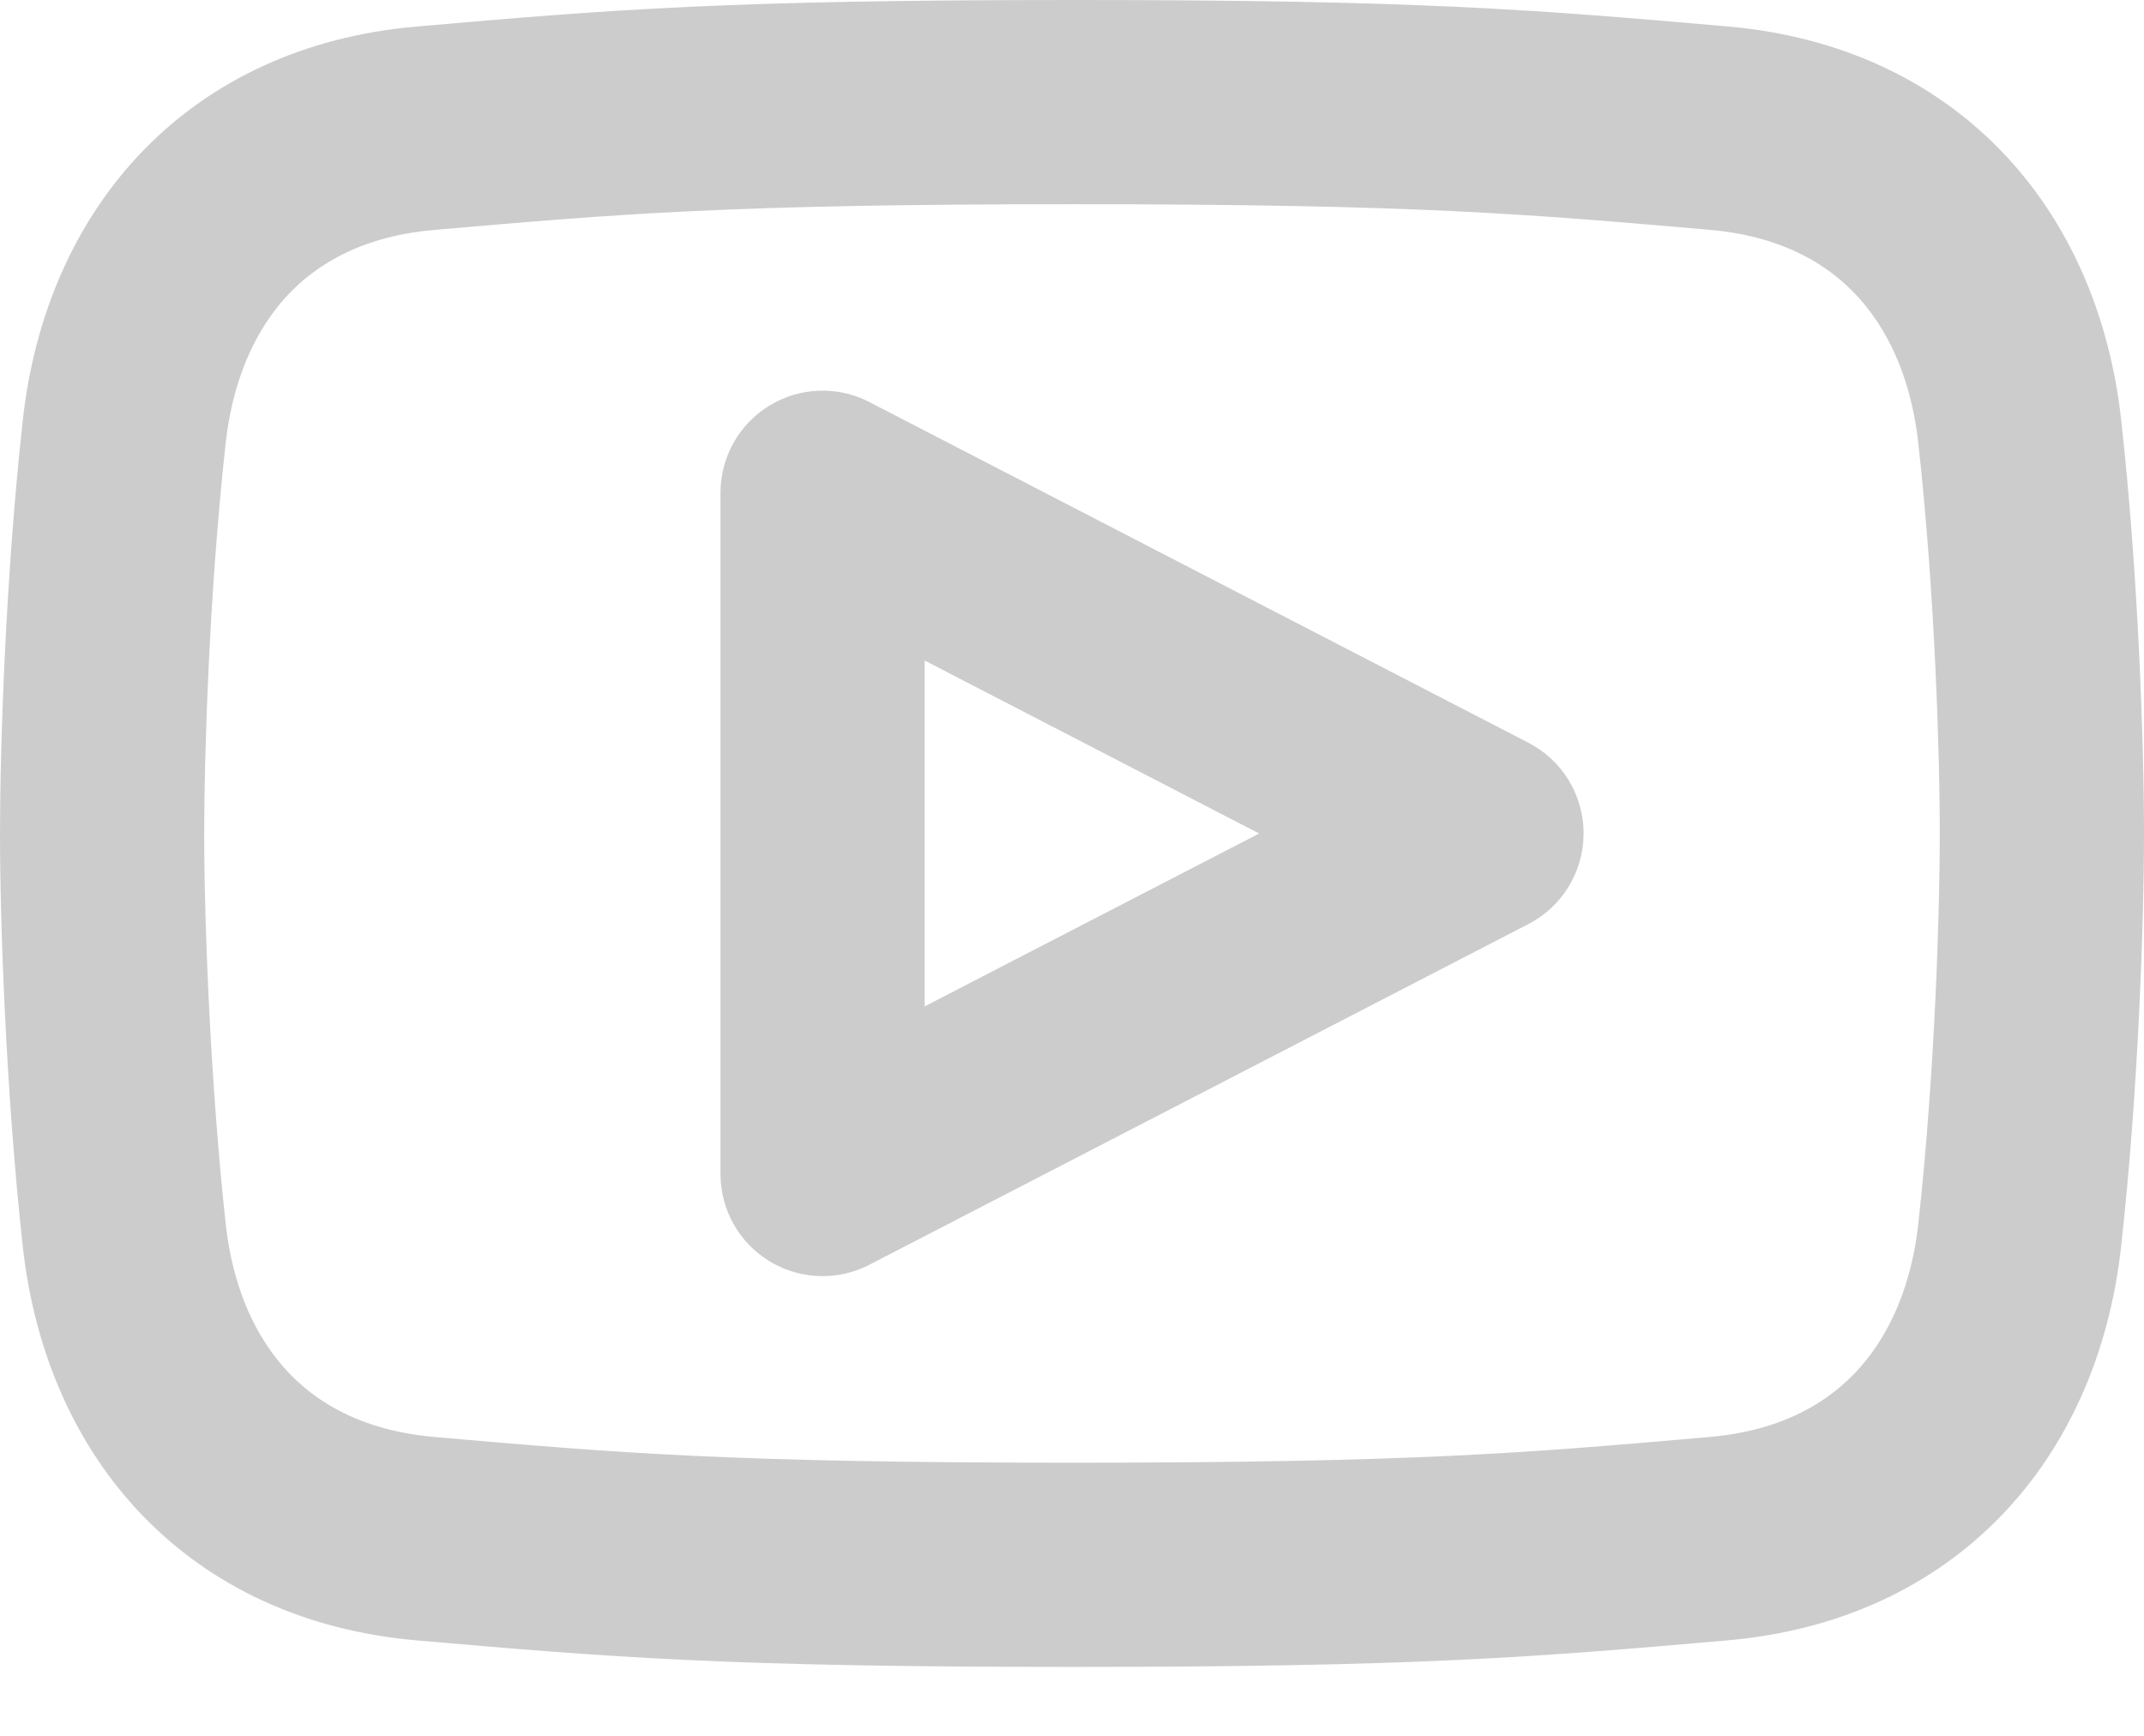
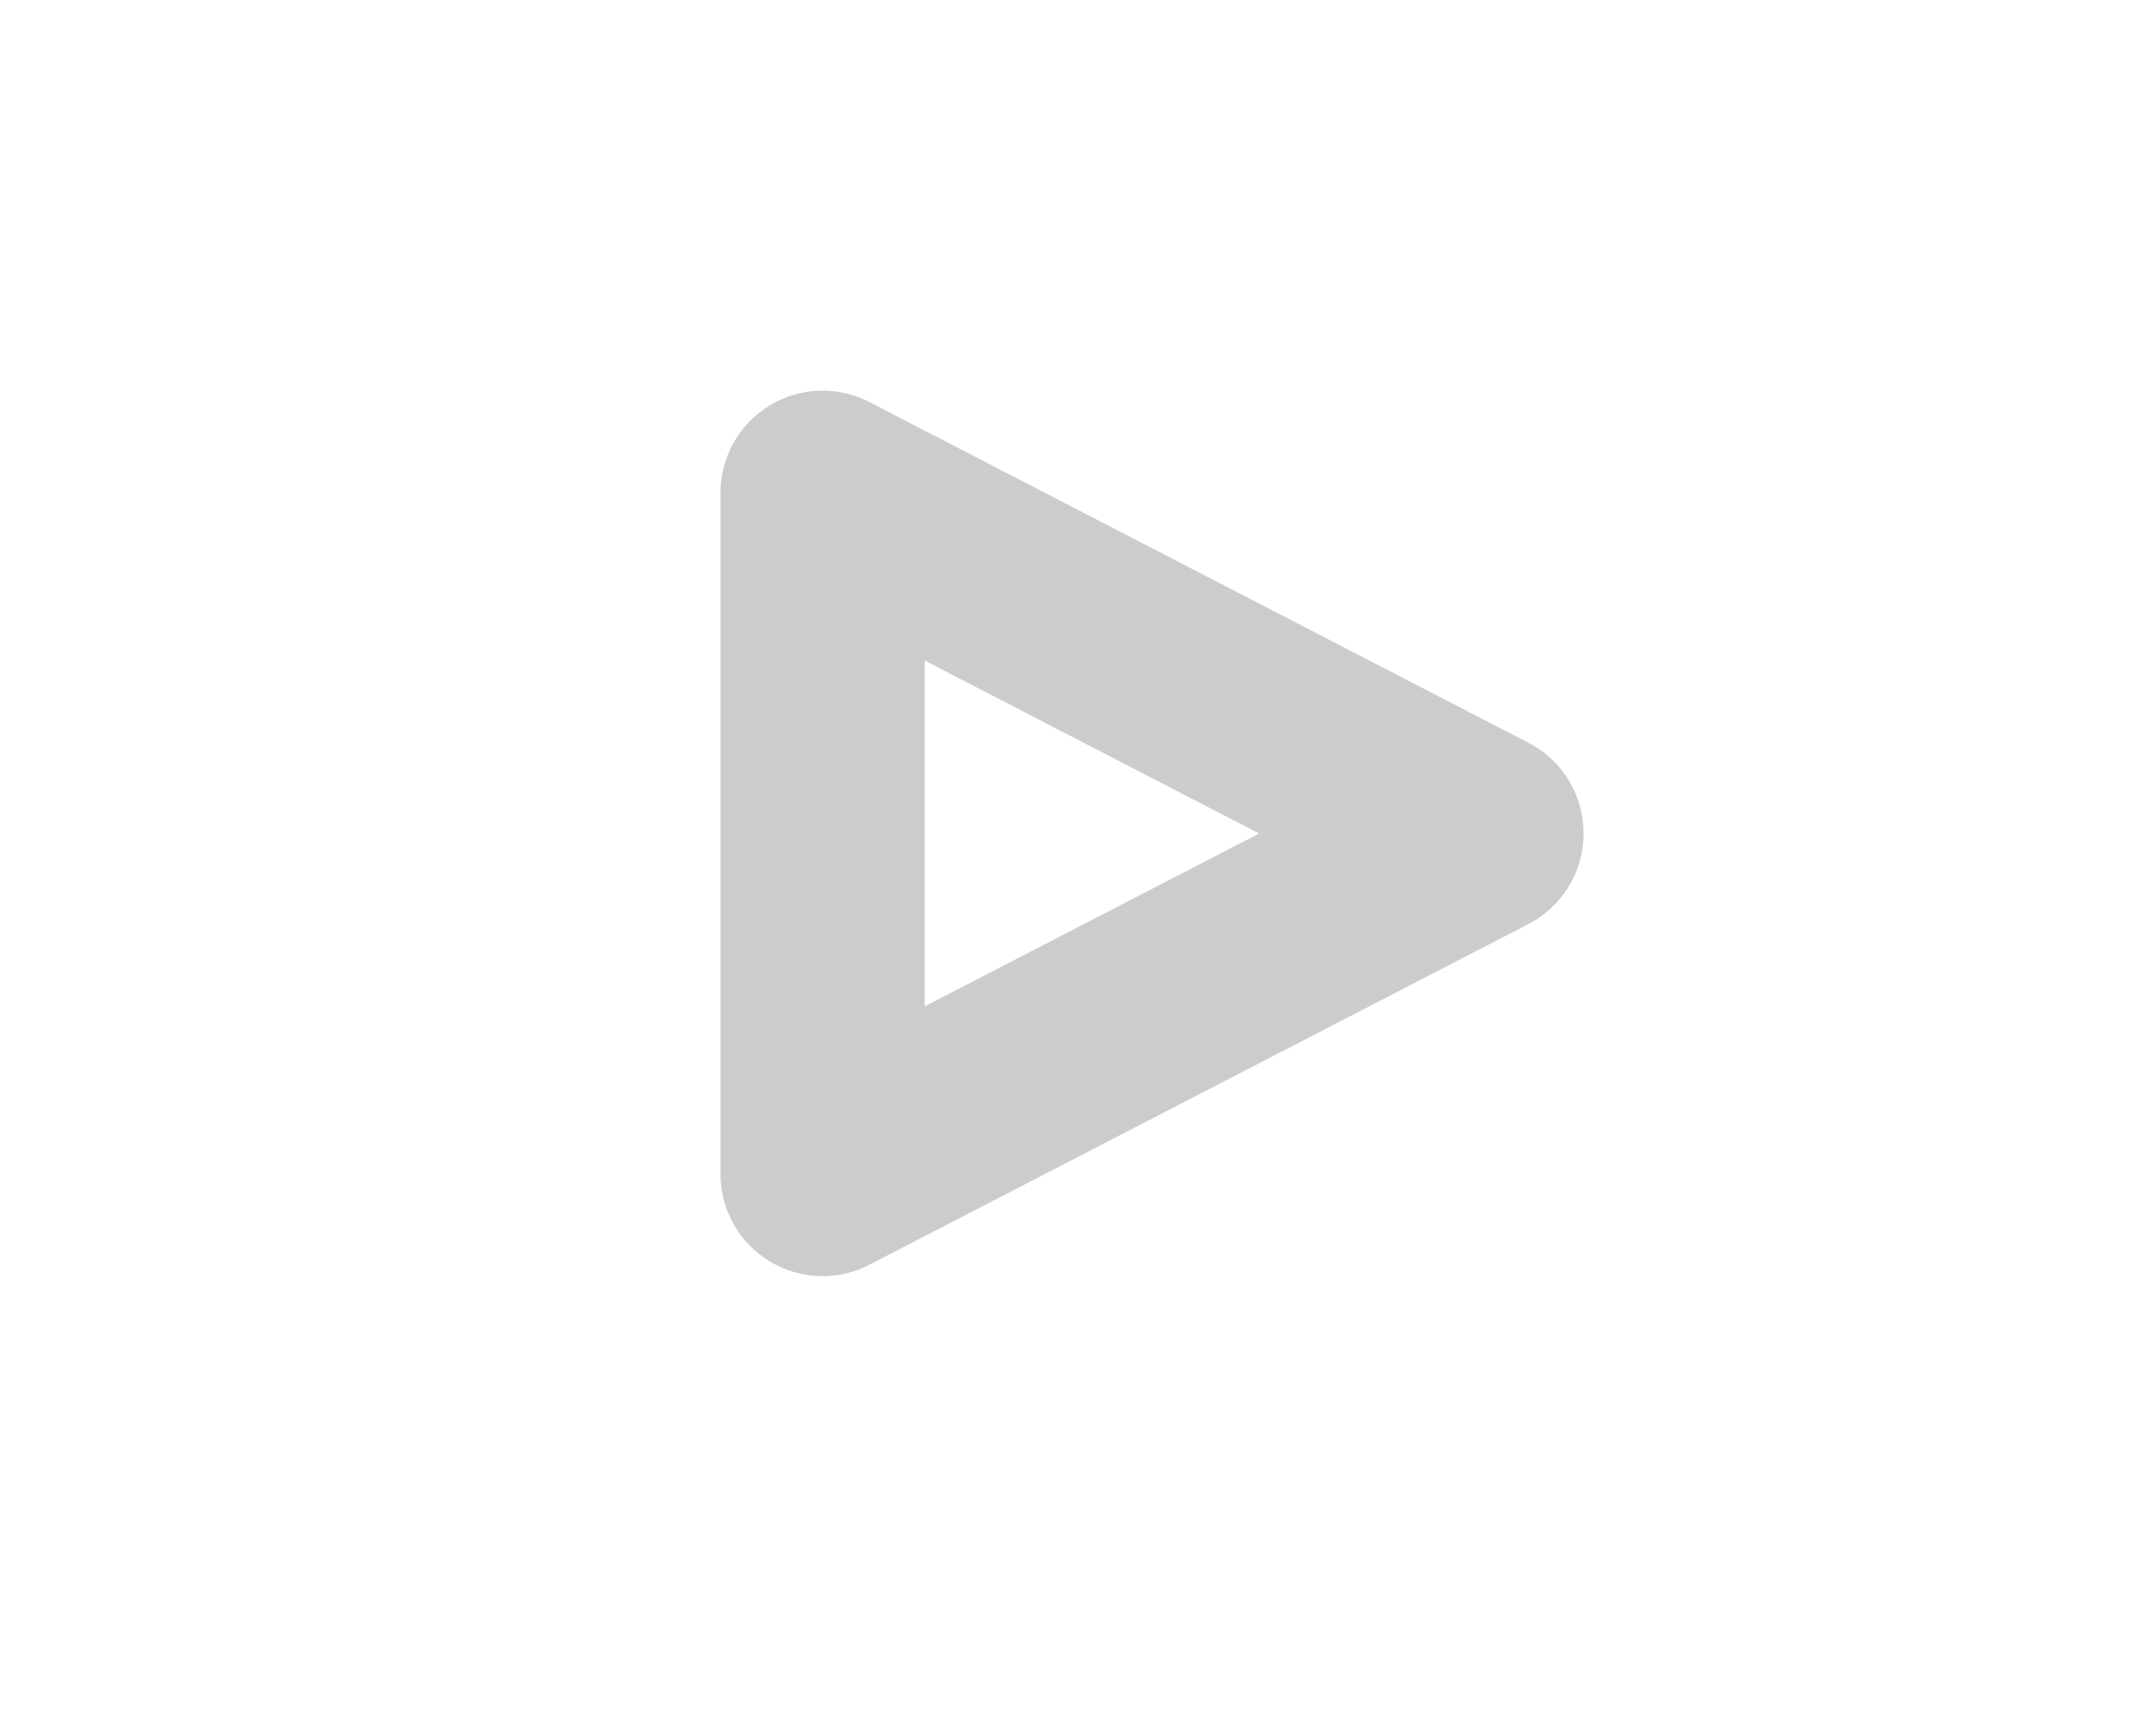
<svg xmlns="http://www.w3.org/2000/svg" version="1.1" id="Layer_1" x="0px" y="0px" width="21px" height="17px" viewBox="0 0 21 17" enable-background="new 0 0 21 17" xml:space="preserve">
  <g>
    <g>
-       <path fill="#CCCCCC" d="M10.527,2c3.342,0,4.425,0.095,6.22,0.251c1.592,0.139,1.963,1.365,2.042,2.086    C18.956,5.837,19,7.447,19,8.162c0,0.711-0.044,2.316-0.211,3.825c-0.079,0.719-0.45,1.946-2.043,2.086    c-1.801,0.157-2.888,0.252-6.246,0.252c-3.357,0-4.445-0.095-6.247-0.252c-1.593-0.14-1.964-1.367-2.042-2.085    C2.066,10.667,2,9.079,2,8.162c0-0.71,0.044-2.316,0.211-3.827c0.08-0.719,0.45-1.945,2.042-2.083C6.055,2.095,7.142,2,10.5,2    H10.527 M10.527,0c-0.009,0-0.018,0-0.027,0C7.125,0,5.992,0.093,4.08,0.26C1.861,0.452,0.455,2.011,0.223,4.117    C0.055,5.639,0,7.308,0,8.162c0,0.853,0.056,2.523,0.223,4.044c0.232,2.107,1.638,3.665,3.856,3.859    c1.914,0.167,3.045,0.26,6.42,0.26c3.375,0,4.508-0.093,6.42-0.26c2.22-0.194,3.625-1.751,3.857-3.859    C20.945,10.686,21,9.015,21,8.162c0-0.854-0.054-2.523-0.223-4.045c-0.232-2.106-1.637-3.665-3.856-3.858    C15.013,0.092,13.881,0,10.527,0L10.527,0z" />
-     </g>
+       </g>
    <g>
      <path fill="#CCCCCC" d="M8.057,12.498c-0.181,0-0.361-0.049-0.52-0.146c-0.298-0.181-0.48-0.505-0.48-0.854V4.826    c0-0.349,0.182-0.673,0.48-0.854C7.835,3.79,8.206,3.777,8.516,3.938l6.454,3.336c0.333,0.171,0.541,0.514,0.541,0.888    S15.302,8.879,14.97,9.05l-6.454,3.336C8.372,12.461,8.214,12.498,8.057,12.498z M9.057,6.469v3.387l3.276-1.693L9.057,6.469z" />
    </g>
  </g>
</svg>